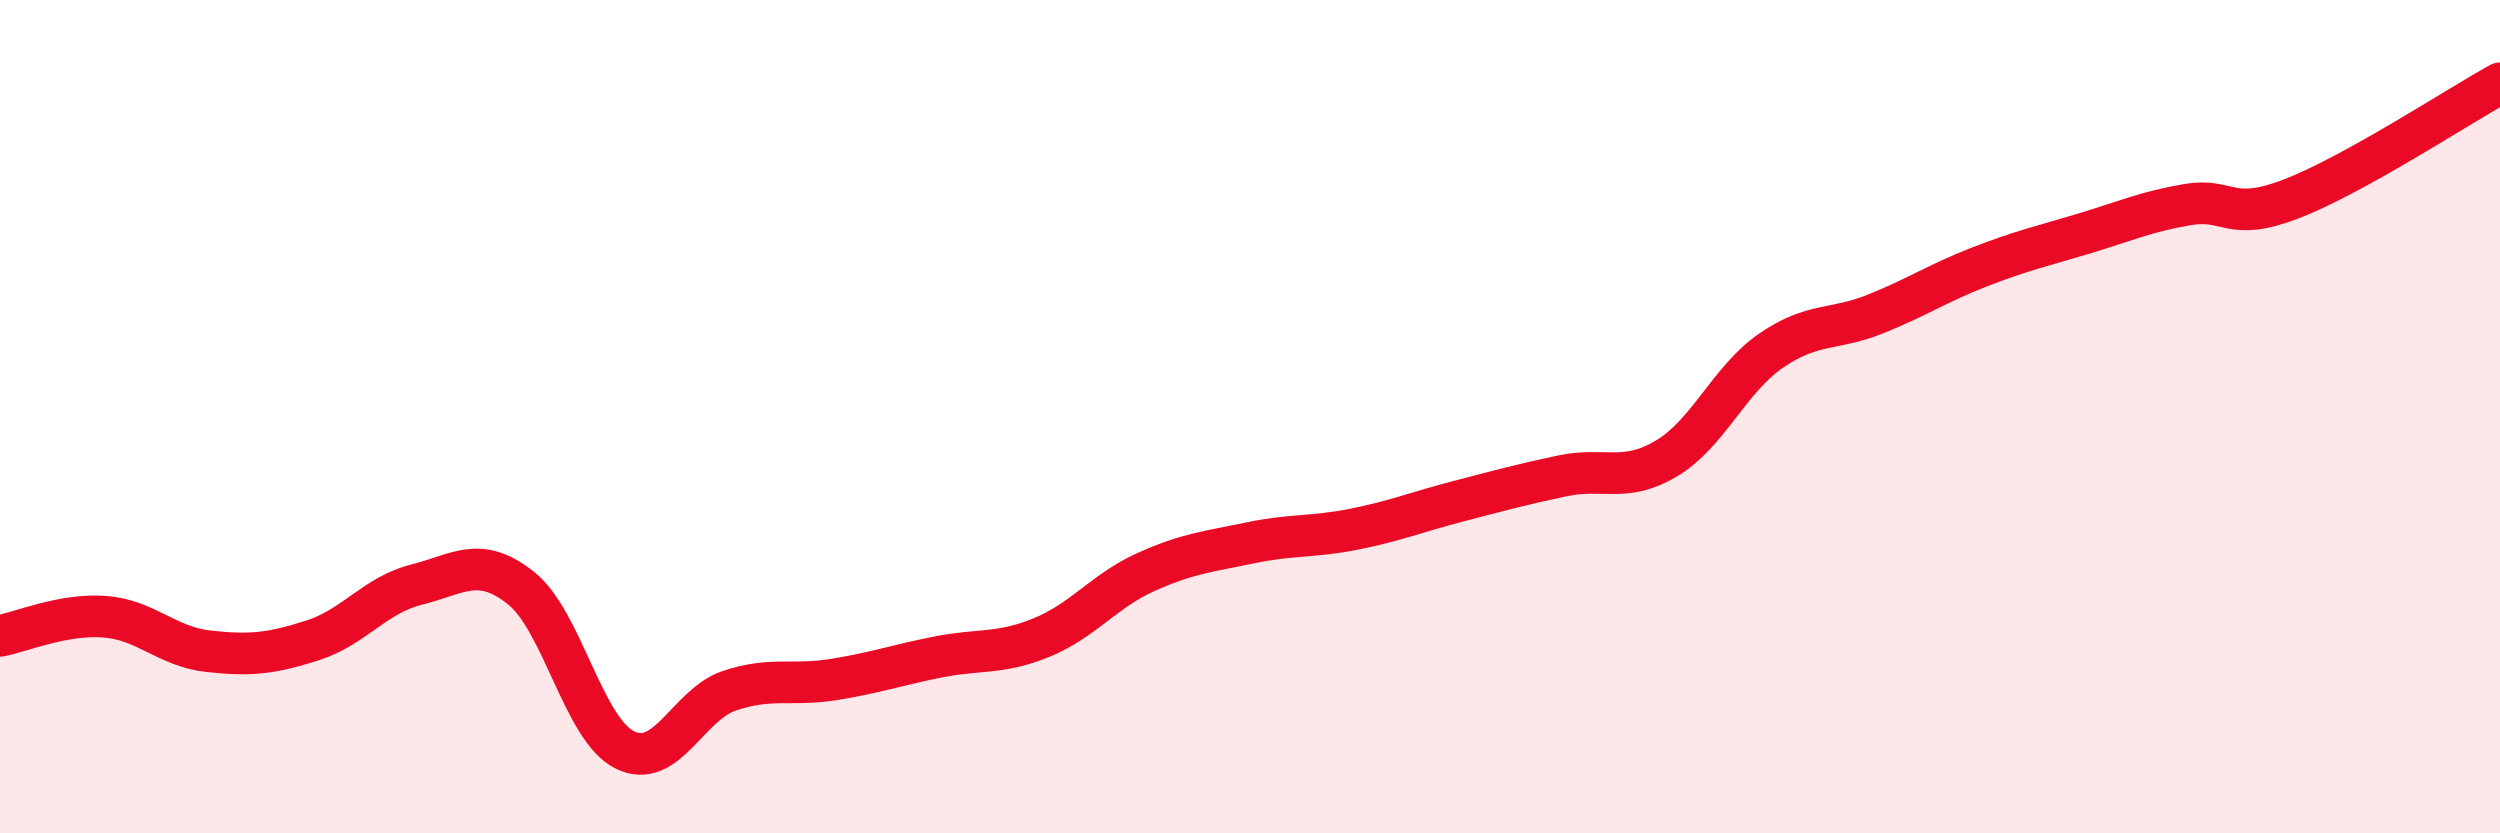
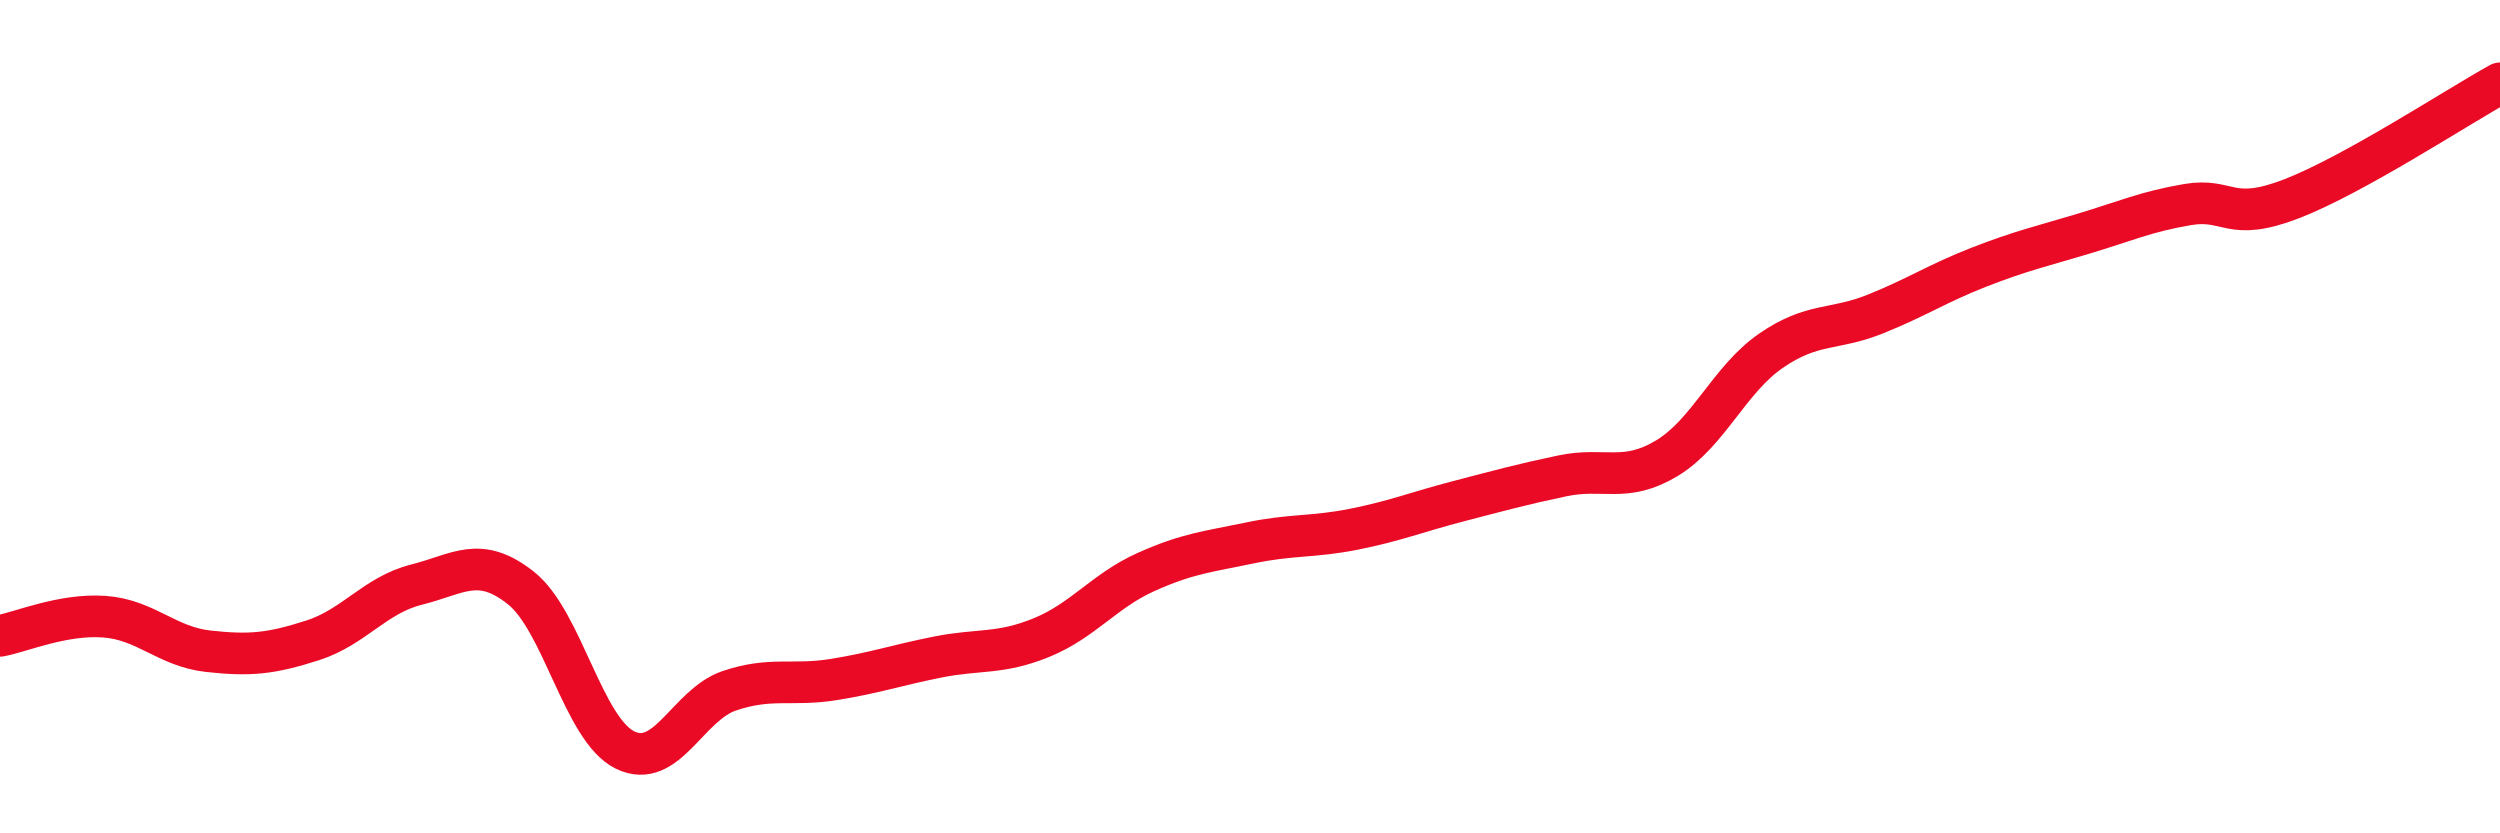
<svg xmlns="http://www.w3.org/2000/svg" width="60" height="20" viewBox="0 0 60 20">
-   <path d="M 0,15.26 C 0.5,15.17 1.5,14.73 2.5,14.8 C 3.5,14.87 4,15.52 5,15.63 C 6,15.74 6.5,15.69 7.5,15.37 C 8.5,15.05 9,14.28 10,14.03 C 11,13.78 11.5,13.32 12.5,14.11 C 13.5,14.9 14,17.51 15,18 C 16,18.49 16.5,16.92 17.5,16.58 C 18.5,16.24 19,16.47 20,16.31 C 21,16.15 21.5,15.97 22.5,15.77 C 23.5,15.57 24,15.71 25,15.3 C 26,14.89 26.5,14.18 27.5,13.73 C 28.5,13.28 29,13.24 30,13.03 C 31,12.82 31.5,12.9 32.5,12.7 C 33.5,12.5 34,12.29 35,12.03 C 36,11.77 36.5,11.63 37.5,11.42 C 38.5,11.21 39,11.6 40,11 C 41,10.4 41.5,9.11 42.5,8.42 C 43.5,7.73 44,7.94 45,7.54 C 46,7.14 46.5,6.8 47.5,6.41 C 48.5,6.02 49,5.91 50,5.61 C 51,5.31 51.5,5.08 52.5,4.91 C 53.5,4.74 53.5,5.35 55,4.77 C 56.5,4.19 59,2.55 60,2L60 20L0 20Z" fill="#EB0A25" opacity="0.1" stroke-linecap="round" stroke-linejoin="round" />
  <path d="M 0,15.26 C 0.5,15.17 1.5,14.73 2.5,14.8 C 3.5,14.87 4,15.52 5,15.63 C 6,15.74 6.5,15.69 7.5,15.37 C 8.5,15.05 9,14.28 10,14.03 C 11,13.78 11.5,13.32 12.5,14.11 C 13.5,14.9 14,17.51 15,18 C 16,18.49 16.5,16.92 17.5,16.58 C 18.5,16.24 19,16.47 20,16.31 C 21,16.15 21.5,15.97 22.5,15.77 C 23.5,15.57 24,15.71 25,15.3 C 26,14.89 26.5,14.18 27.5,13.73 C 28.5,13.28 29,13.24 30,13.03 C 31,12.82 31.5,12.9 32.5,12.7 C 33.5,12.5 34,12.29 35,12.03 C 36,11.77 36.5,11.63 37.5,11.42 C 38.5,11.21 39,11.6 40,11 C 41,10.4 41.5,9.11 42.5,8.42 C 43.5,7.73 44,7.94 45,7.54 C 46,7.14 46.5,6.8 47.5,6.41 C 48.5,6.02 49,5.91 50,5.61 C 51,5.31 51.5,5.08 52.5,4.91 C 53.5,4.74 53.5,5.35 55,4.77 C 56.5,4.19 59,2.55 60,2" stroke="#EB0A25" stroke-width="1" fill="none" stroke-linecap="round" stroke-linejoin="round" />
</svg>